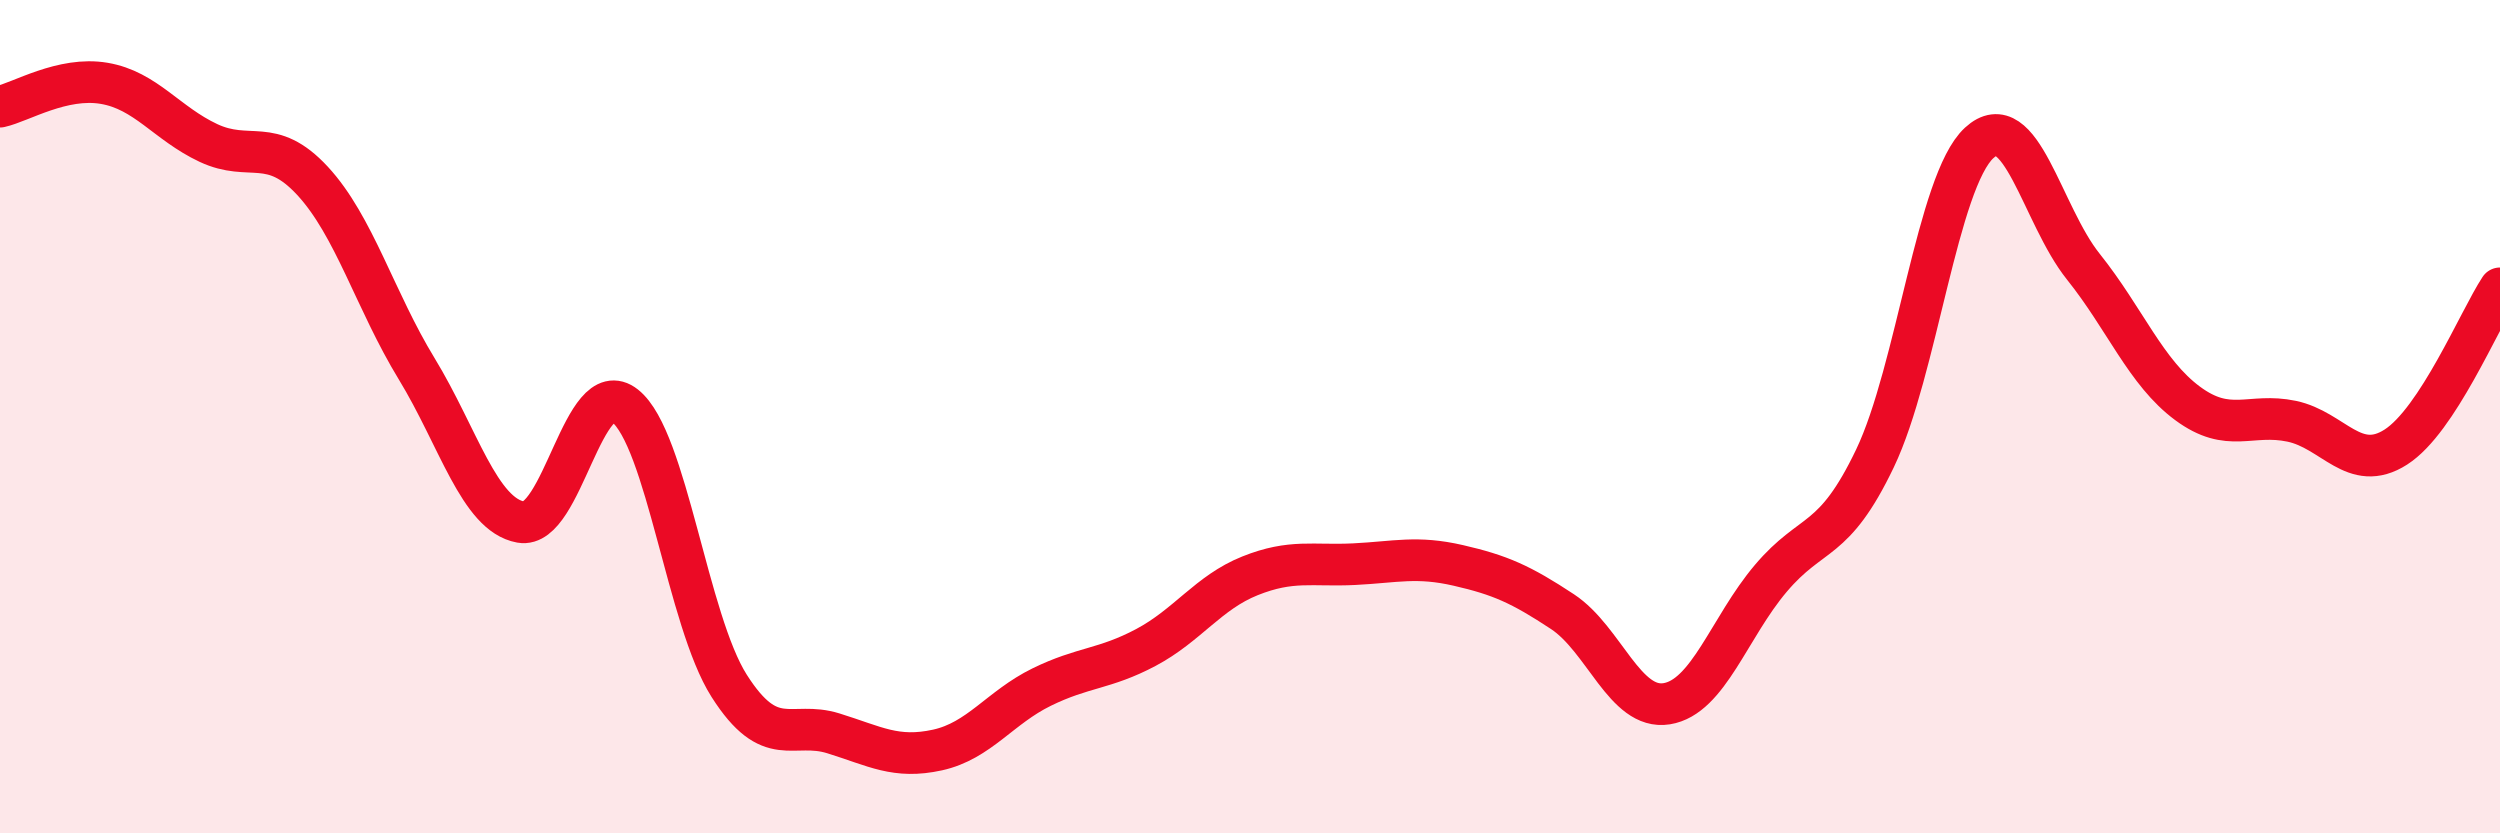
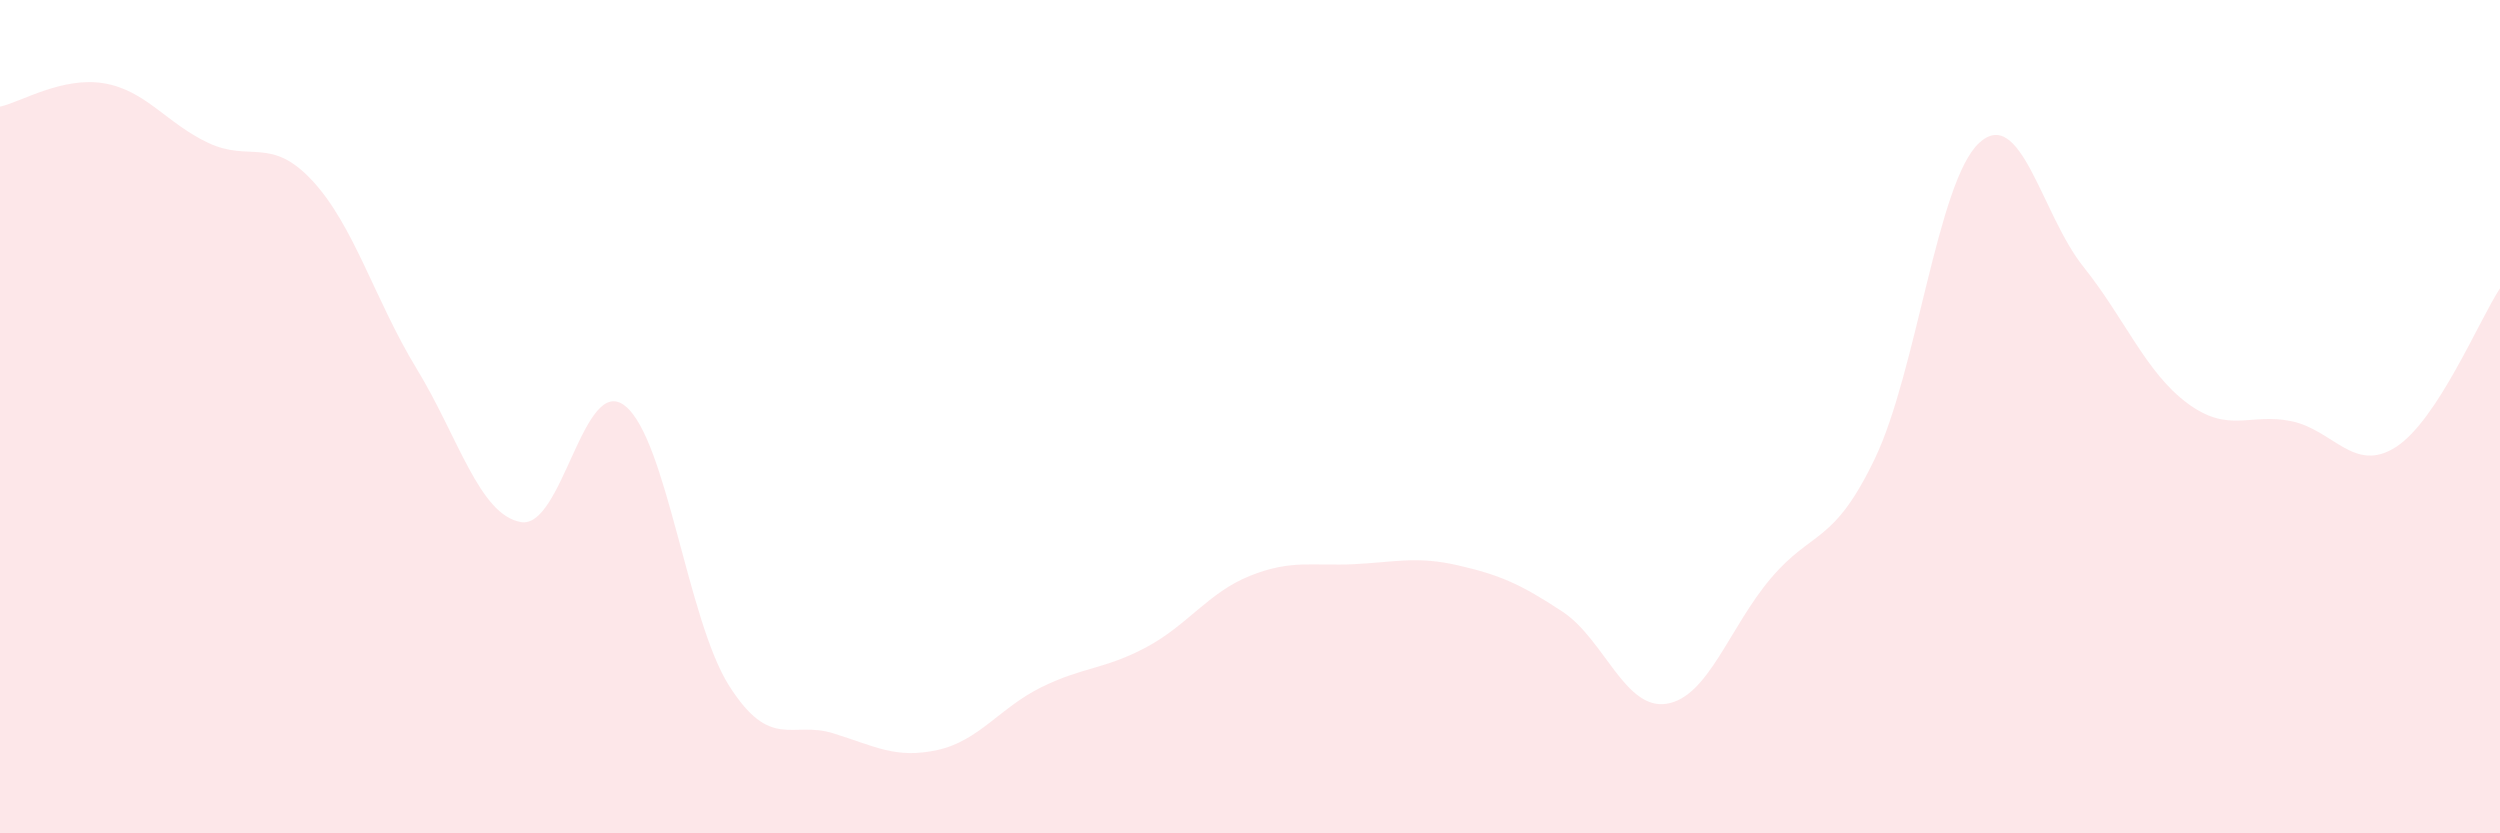
<svg xmlns="http://www.w3.org/2000/svg" width="60" height="20" viewBox="0 0 60 20">
  <path d="M 0,2.56 C 0.5,2.45 1.5,1.83 2.5,2 C 3.5,2.17 4,2.96 5,3.43 C 6,3.9 6.5,3.26 7.5,4.34 C 8.5,5.42 9,7.21 10,8.85 C 11,10.49 11.5,12.35 12.5,12.53 C 13.5,12.71 14,8.95 15,9.74 C 16,10.53 16.5,14.89 17.5,16.46 C 18.5,18.03 19,17.29 20,17.6 C 21,17.91 21.5,18.22 22.5,18 C 23.5,17.78 24,16.98 25,16.49 C 26,16 26.5,16.07 27.5,15.54 C 28.5,15.01 29,14.22 30,13.82 C 31,13.42 31.5,13.59 32.5,13.54 C 33.5,13.49 34,13.34 35,13.57 C 36,13.8 36.5,14.02 37.5,14.68 C 38.5,15.34 39,17.05 40,16.89 C 41,16.73 41.5,15.06 42.5,13.88 C 43.5,12.7 44,13.09 45,11 C 46,8.91 46.5,4.35 47.5,3.43 C 48.5,2.51 49,5.15 50,6.4 C 51,7.65 51.5,8.94 52.5,9.68 C 53.5,10.42 54,9.9 55,10.11 C 56,10.32 56.5,11.37 57.5,10.73 C 58.5,10.09 59.5,7.68 60,6.92L60 20L0 20Z" fill="#EB0A25" opacity="0.1" stroke-linecap="round" stroke-linejoin="round" />
-   <path d="M 0,2.56 C 0.5,2.45 1.5,1.83 2.5,2 C 3.5,2.17 4,2.96 5,3.43 C 6,3.9 6.5,3.26 7.5,4.34 C 8.5,5.42 9,7.21 10,8.85 C 11,10.49 11.5,12.35 12.5,12.53 C 13.5,12.71 14,8.95 15,9.74 C 16,10.53 16.5,14.89 17.5,16.46 C 18.5,18.03 19,17.29 20,17.6 C 21,17.91 21.5,18.22 22.5,18 C 23.5,17.78 24,16.98 25,16.49 C 26,16 26.5,16.07 27.5,15.54 C 28.5,15.01 29,14.22 30,13.82 C 31,13.42 31.5,13.59 32.5,13.54 C 33.5,13.49 34,13.34 35,13.57 C 36,13.8 36.5,14.02 37.5,14.68 C 38.5,15.34 39,17.05 40,16.89 C 41,16.73 41.5,15.06 42.5,13.88 C 43.5,12.7 44,13.09 45,11 C 46,8.91 46.5,4.35 47.5,3.43 C 48.5,2.51 49,5.15 50,6.4 C 51,7.65 51.5,8.94 52.5,9.68 C 53.5,10.42 54,9.9 55,10.11 C 56,10.32 56.5,11.37 57.5,10.73 C 58.5,10.09 59.5,7.68 60,6.92" stroke="#EB0A25" stroke-width="1" fill="none" stroke-linecap="round" stroke-linejoin="round" />
</svg>